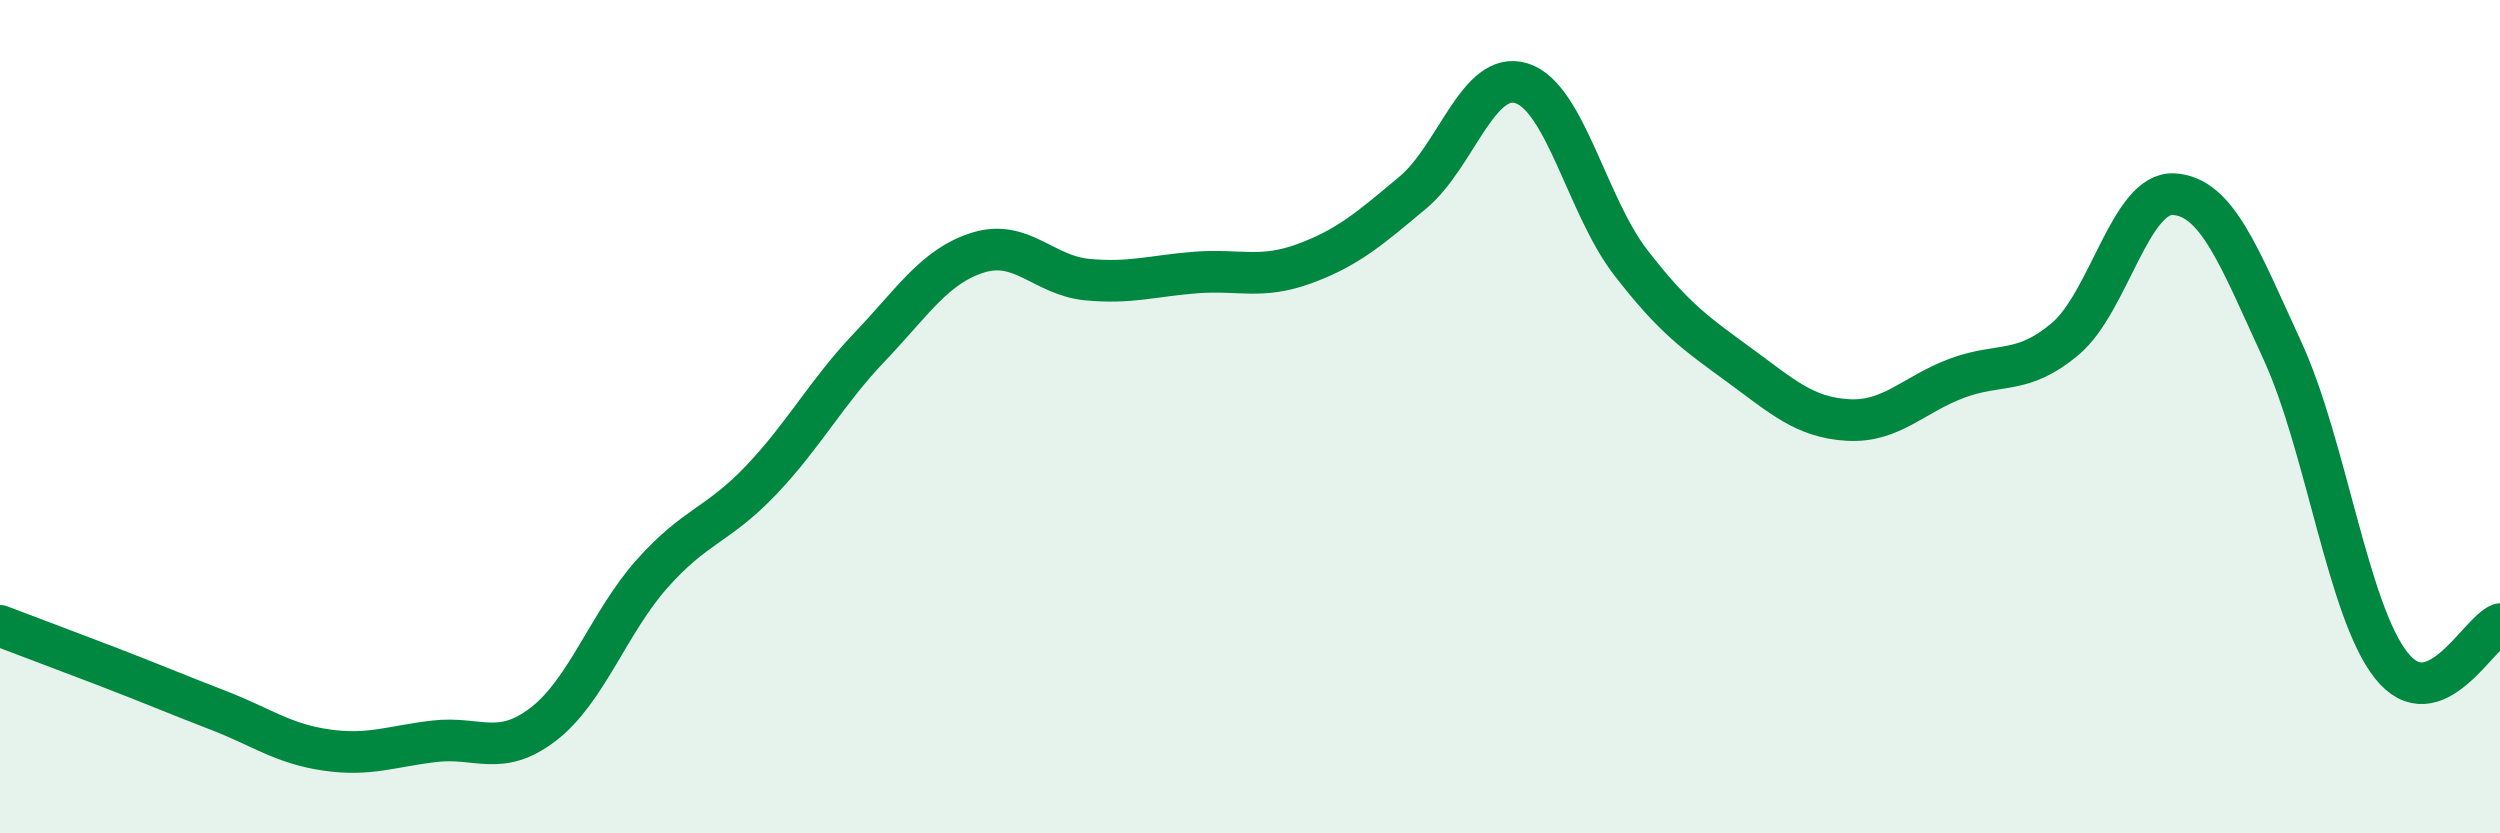
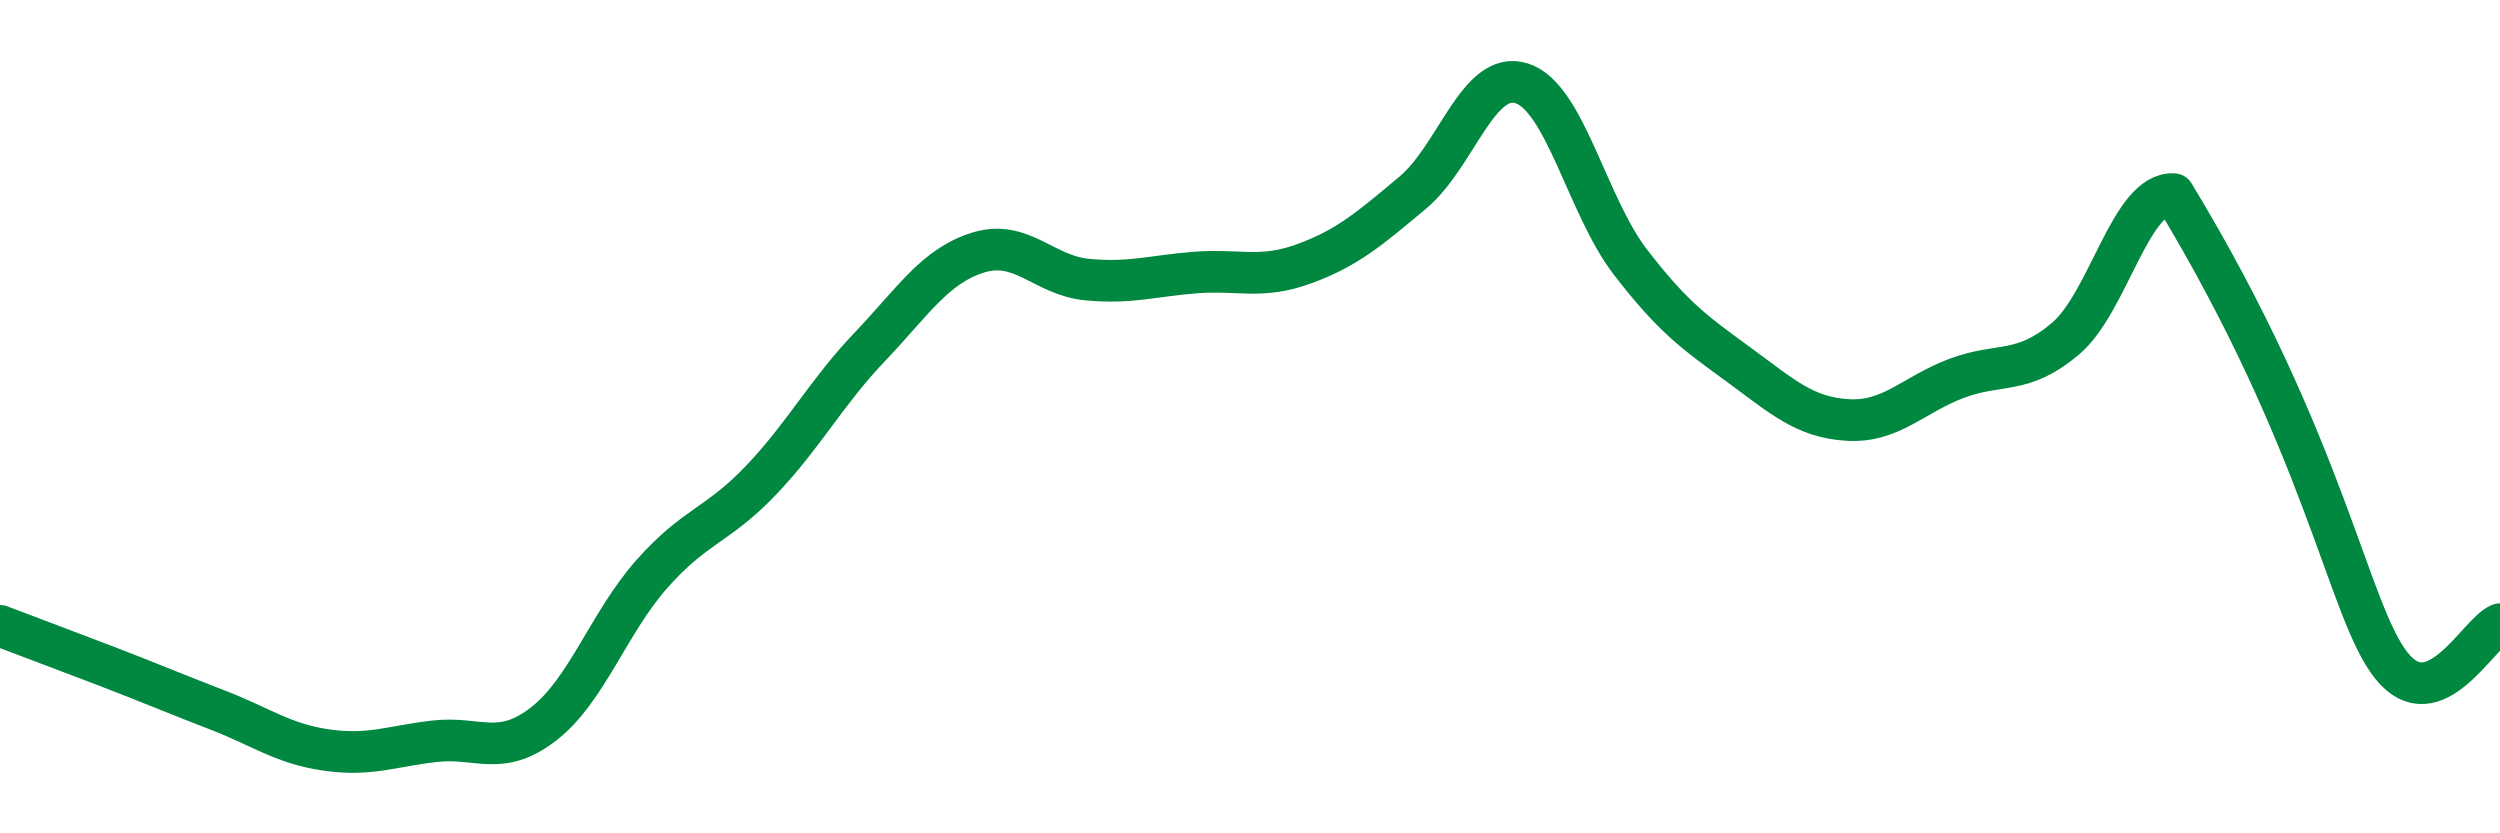
<svg xmlns="http://www.w3.org/2000/svg" width="60" height="20" viewBox="0 0 60 20">
-   <path d="M 0,15.02 C 0.52,15.22 1.57,15.61 2.61,16.01 C 3.65,16.41 4.18,16.64 5.22,17.04 C 6.26,17.44 6.79,17.85 7.83,18 C 8.87,18.15 9.39,17.91 10.43,17.79 C 11.47,17.67 12,18.18 13.04,17.38 C 14.08,16.58 14.61,14.94 15.65,13.77 C 16.69,12.6 17.22,12.62 18.26,11.53 C 19.3,10.44 19.83,9.42 20.87,8.33 C 21.91,7.24 22.44,6.38 23.48,6.06 C 24.52,5.74 25.05,6.61 26.09,6.71 C 27.13,6.81 27.66,6.62 28.7,6.54 C 29.74,6.46 30.26,6.71 31.3,6.33 C 32.34,5.95 32.87,5.49 33.91,4.62 C 34.95,3.75 35.48,1.67 36.52,2 C 37.56,2.33 38.09,4.94 39.13,6.29 C 40.17,7.64 40.7,8 41.74,8.76 C 42.78,9.52 43.31,10.02 44.35,10.08 C 45.39,10.14 45.92,9.47 46.96,9.08 C 48,8.69 48.53,9.01 49.57,8.13 C 50.61,7.25 51.13,4.6 52.17,4.66 C 53.21,4.72 53.74,6.16 54.78,8.42 C 55.82,10.68 56.35,14.66 57.39,15.97 C 58.43,17.28 59.48,15.18 60,14.98L60 20L0 20Z" fill="#008740" opacity="0.1" stroke-linecap="round" stroke-linejoin="round" />
-   <path d="M 0,15.02 C 0.52,15.22 1.57,15.61 2.61,16.01 C 3.65,16.41 4.18,16.64 5.22,17.04 C 6.26,17.44 6.79,17.85 7.83,18 C 8.87,18.15 9.39,17.91 10.43,17.79 C 11.47,17.67 12,18.18 13.04,17.38 C 14.08,16.58 14.61,14.94 15.65,13.77 C 16.69,12.6 17.22,12.62 18.26,11.53 C 19.3,10.44 19.83,9.42 20.87,8.33 C 21.91,7.24 22.44,6.38 23.48,6.06 C 24.52,5.74 25.05,6.61 26.09,6.71 C 27.13,6.81 27.66,6.62 28.7,6.54 C 29.74,6.46 30.26,6.71 31.3,6.33 C 32.34,5.95 32.87,5.49 33.91,4.62 C 34.95,3.75 35.48,1.67 36.52,2 C 37.56,2.33 38.09,4.94 39.13,6.29 C 40.17,7.64 40.7,8 41.74,8.76 C 42.78,9.52 43.31,10.02 44.35,10.08 C 45.39,10.14 45.92,9.47 46.96,9.08 C 48,8.69 48.53,9.01 49.57,8.13 C 50.61,7.25 51.13,4.6 52.17,4.66 C 53.21,4.72 53.74,6.16 54.78,8.42 C 55.82,10.68 56.35,14.66 57.39,15.97 C 58.43,17.28 59.48,15.18 60,14.98" stroke="#008740" stroke-width="1" fill="none" stroke-linecap="round" stroke-linejoin="round" />
+   <path d="M 0,15.02 C 0.52,15.22 1.57,15.61 2.61,16.01 C 3.65,16.41 4.18,16.64 5.22,17.04 C 6.26,17.44 6.79,17.85 7.83,18 C 8.87,18.15 9.39,17.91 10.43,17.79 C 11.47,17.67 12,18.18 13.04,17.38 C 14.08,16.58 14.61,14.94 15.65,13.77 C 16.69,12.6 17.22,12.62 18.26,11.53 C 19.3,10.44 19.83,9.42 20.87,8.33 C 21.91,7.24 22.44,6.38 23.48,6.06 C 24.52,5.74 25.05,6.61 26.09,6.71 C 27.13,6.81 27.66,6.62 28.7,6.54 C 29.74,6.46 30.26,6.71 31.3,6.33 C 32.34,5.95 32.87,5.49 33.91,4.62 C 34.95,3.75 35.48,1.67 36.52,2 C 37.56,2.33 38.09,4.94 39.13,6.29 C 40.17,7.64 40.7,8 41.74,8.76 C 42.78,9.52 43.31,10.02 44.35,10.08 C 45.39,10.14 45.92,9.47 46.96,9.08 C 48,8.69 48.53,9.01 49.57,8.13 C 50.61,7.25 51.13,4.6 52.17,4.66 C 55.82,10.68 56.35,14.66 57.39,15.97 C 58.43,17.28 59.48,15.18 60,14.98" stroke="#008740" stroke-width="1" fill="none" stroke-linecap="round" stroke-linejoin="round" />
</svg>